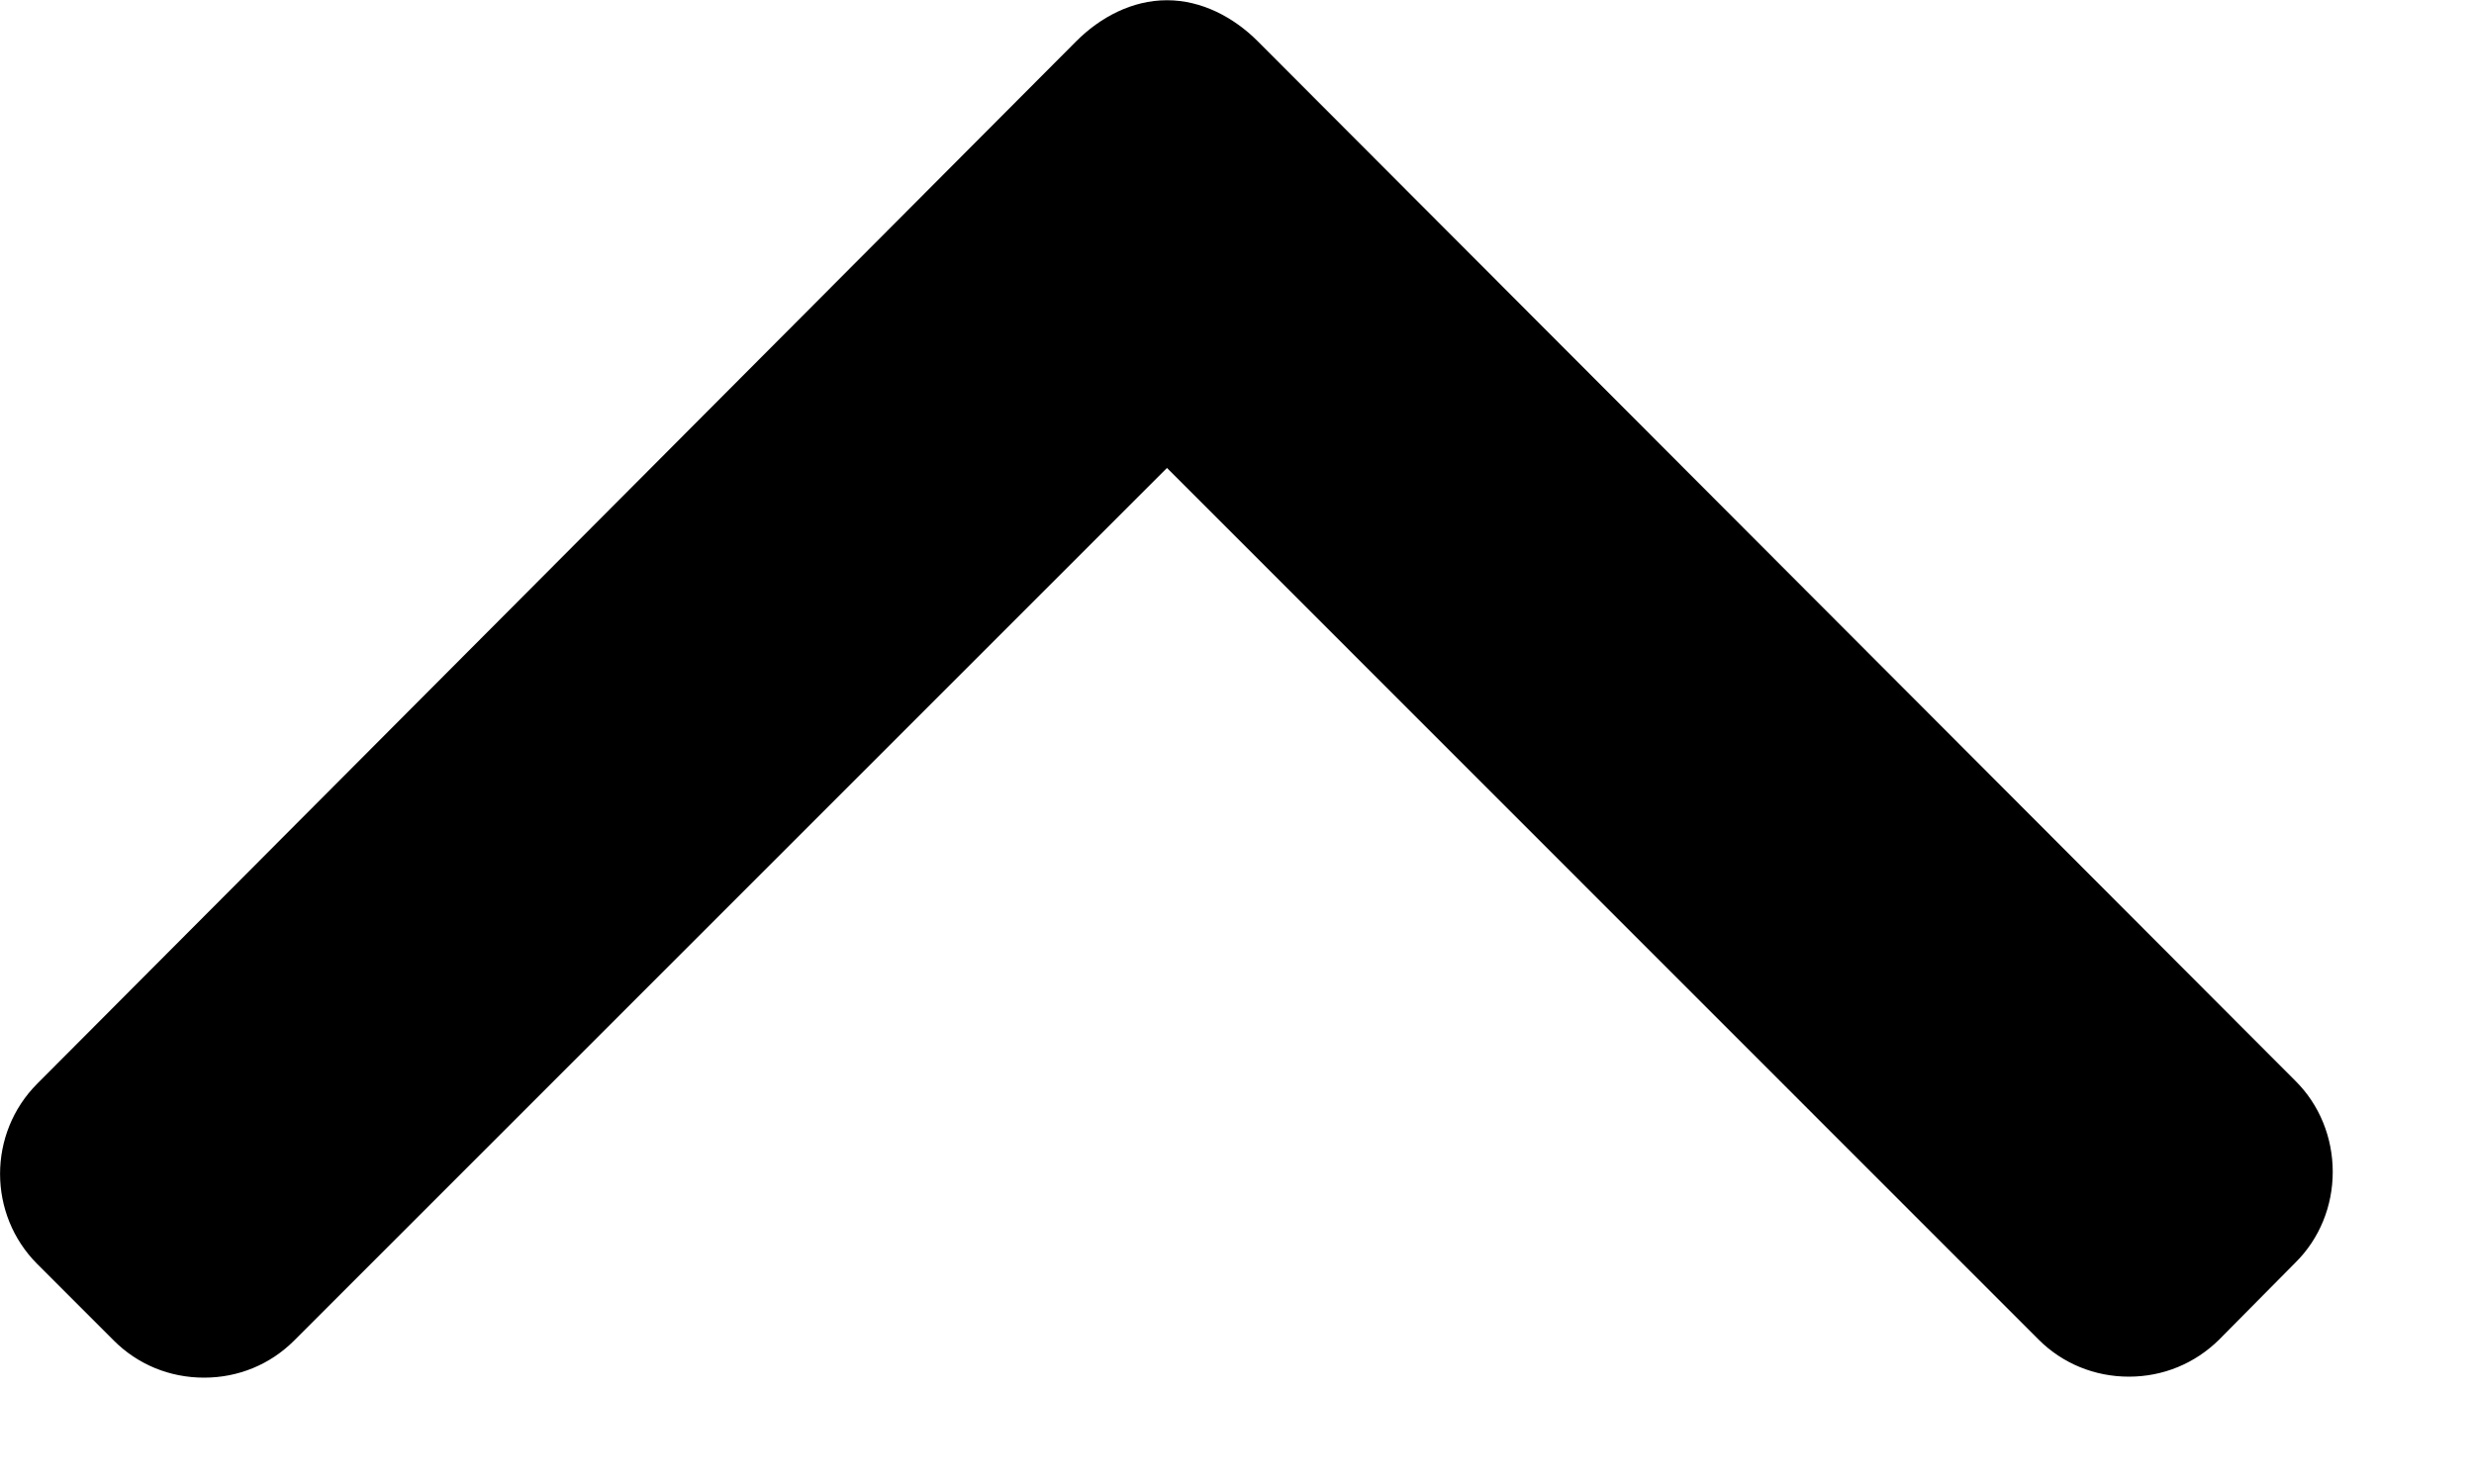
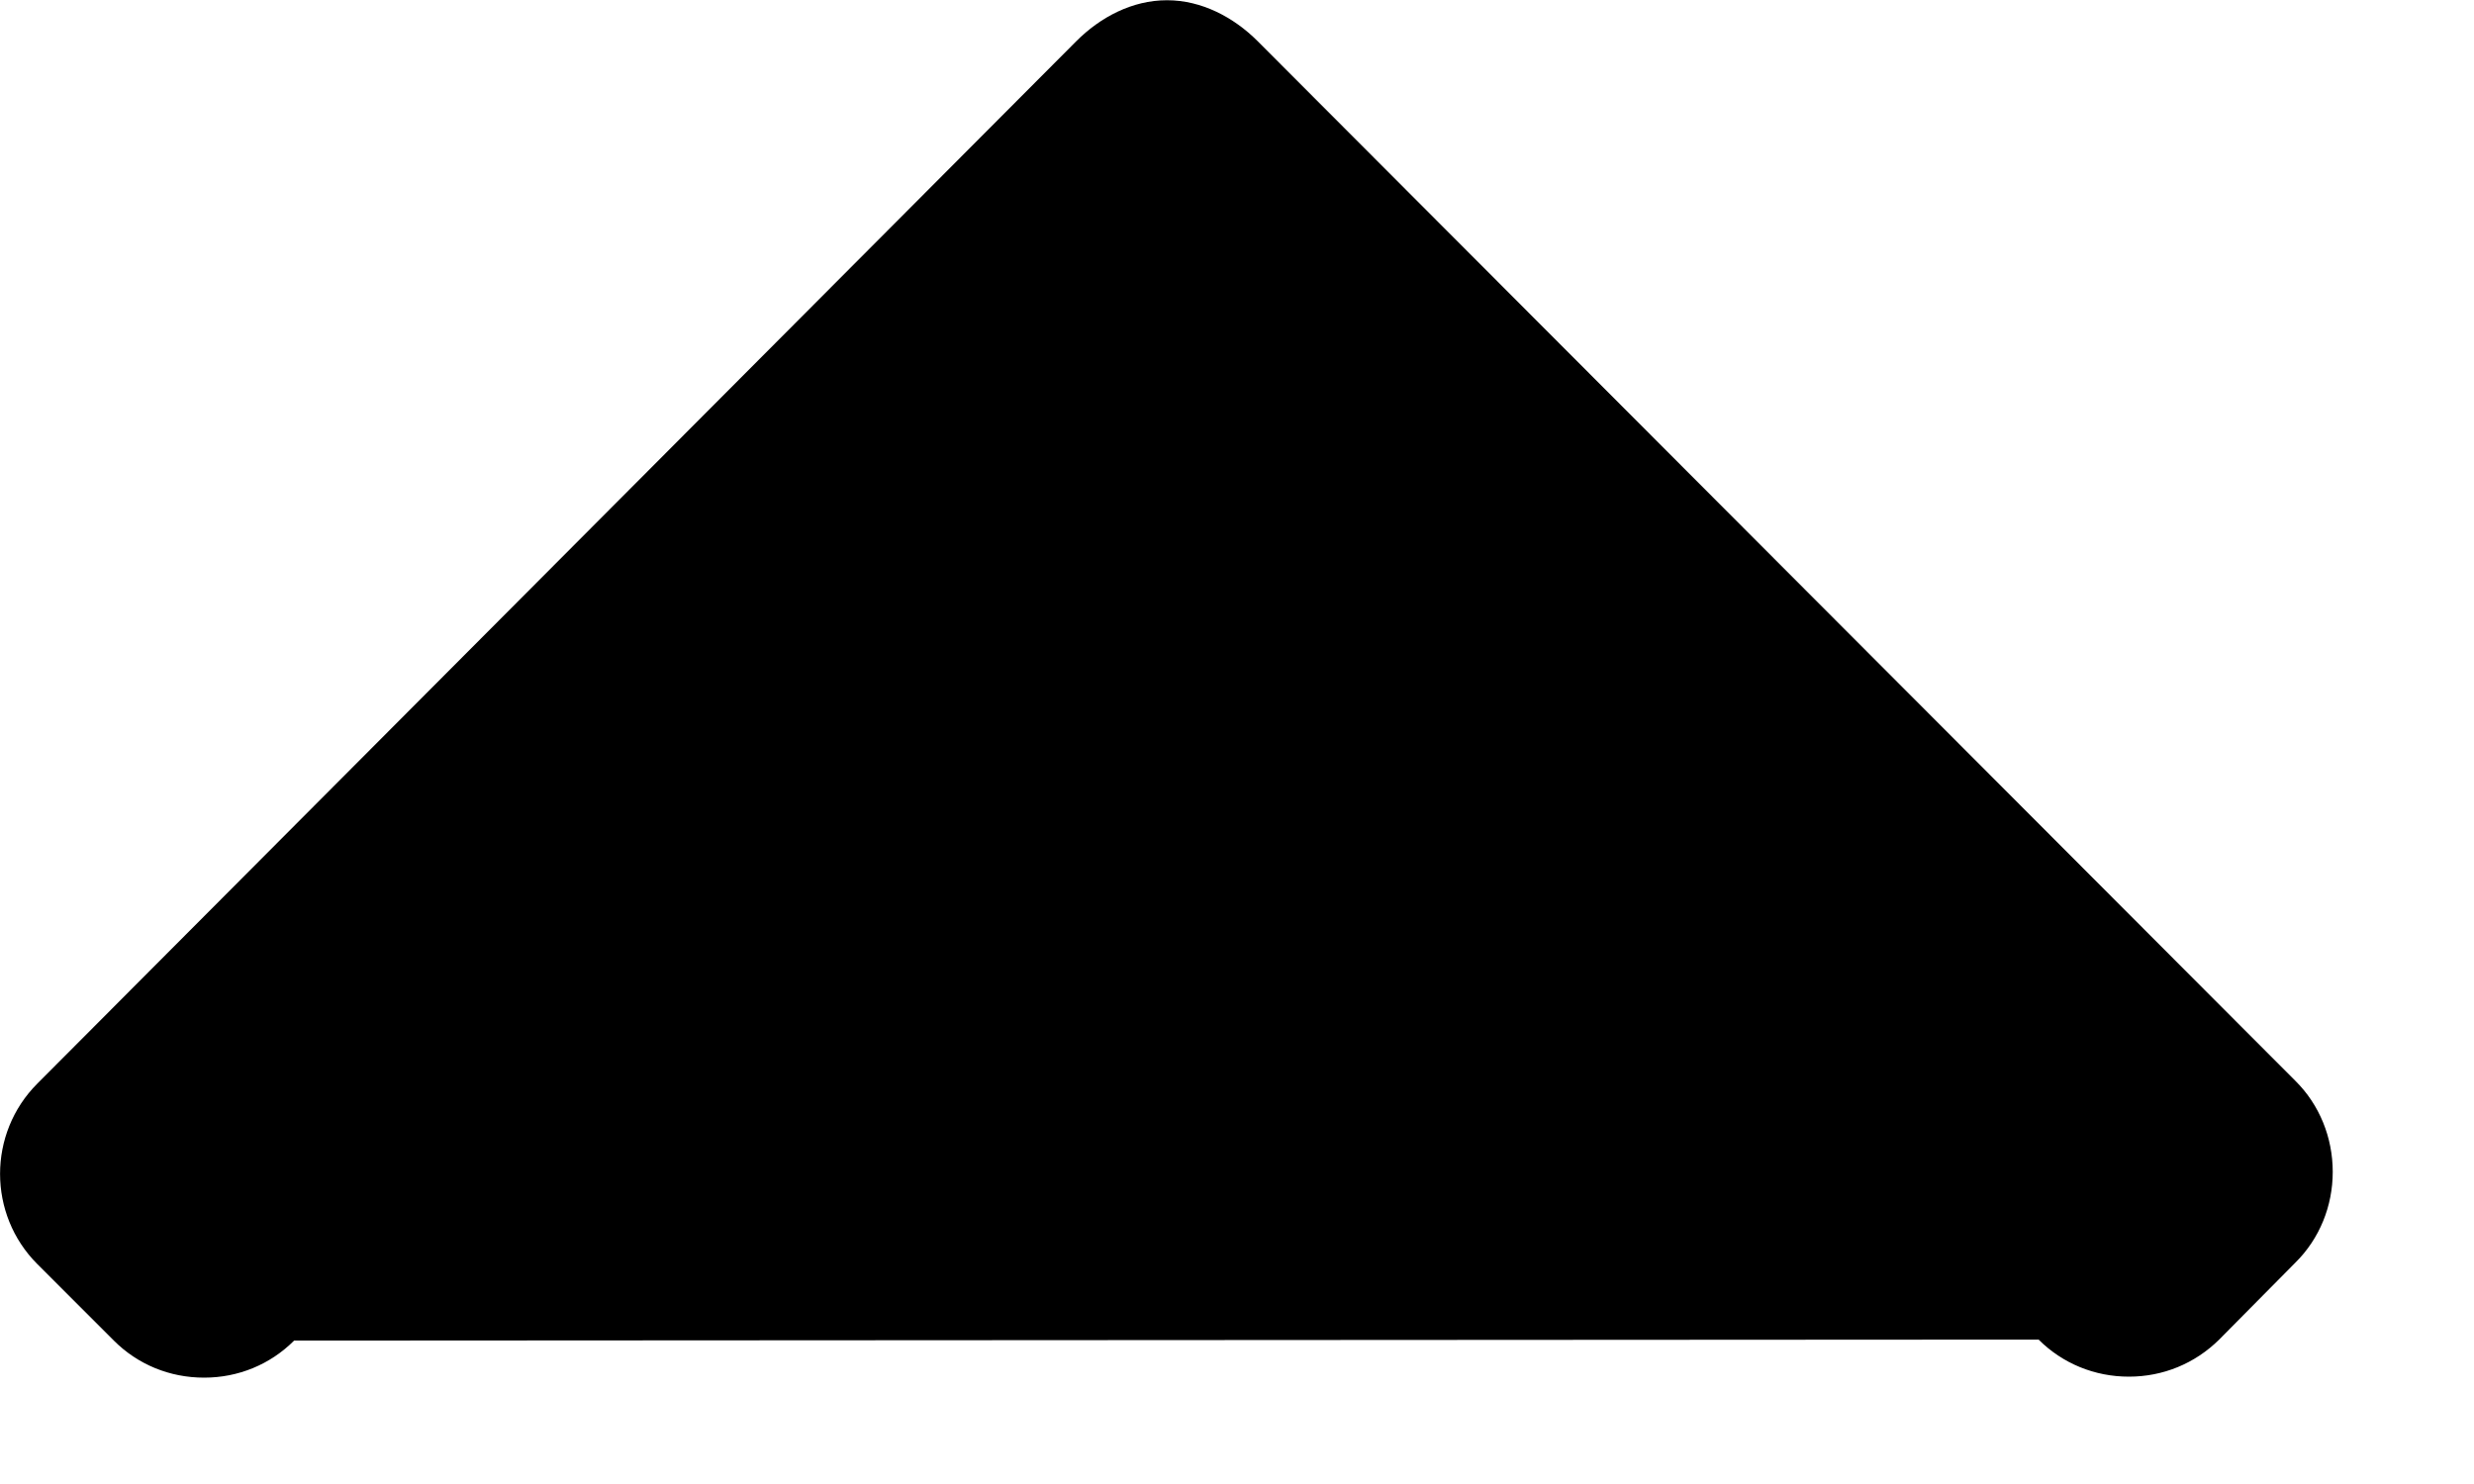
<svg xmlns="http://www.w3.org/2000/svg" width="10" height="6" viewBox="0 0 10 6" fill="none">
-   <path d="M9.278 5.105L8.97 5.416C8.872 5.513 8.743 5.566 8.605 5.566C8.467 5.566 8.337 5.513 8.24 5.416L4.717 1.892L1.189 5.42C1.092 5.517 0.963 5.57 0.825 5.57C0.686 5.57 0.557 5.517 0.46 5.42L0.151 5.111C-0.05 4.91 -0.05 4.582 0.151 4.381L4.351 0.166C4.448 0.069 4.577 0.001 4.716 0.001L4.718 0.001C4.856 0.001 4.986 0.069 5.083 0.166L9.278 4.37C9.376 4.467 9.429 4.6 9.429 4.738C9.429 4.876 9.376 5.008 9.278 5.105Z" fill="black" />
+   <path d="M9.278 5.105L8.97 5.416C8.872 5.513 8.743 5.566 8.605 5.566C8.467 5.566 8.337 5.513 8.24 5.416L1.189 5.42C1.092 5.517 0.963 5.57 0.825 5.57C0.686 5.57 0.557 5.517 0.46 5.42L0.151 5.111C-0.05 4.91 -0.05 4.582 0.151 4.381L4.351 0.166C4.448 0.069 4.577 0.001 4.716 0.001L4.718 0.001C4.856 0.001 4.986 0.069 5.083 0.166L9.278 4.37C9.376 4.467 9.429 4.6 9.429 4.738C9.429 4.876 9.376 5.008 9.278 5.105Z" fill="black" />
</svg>